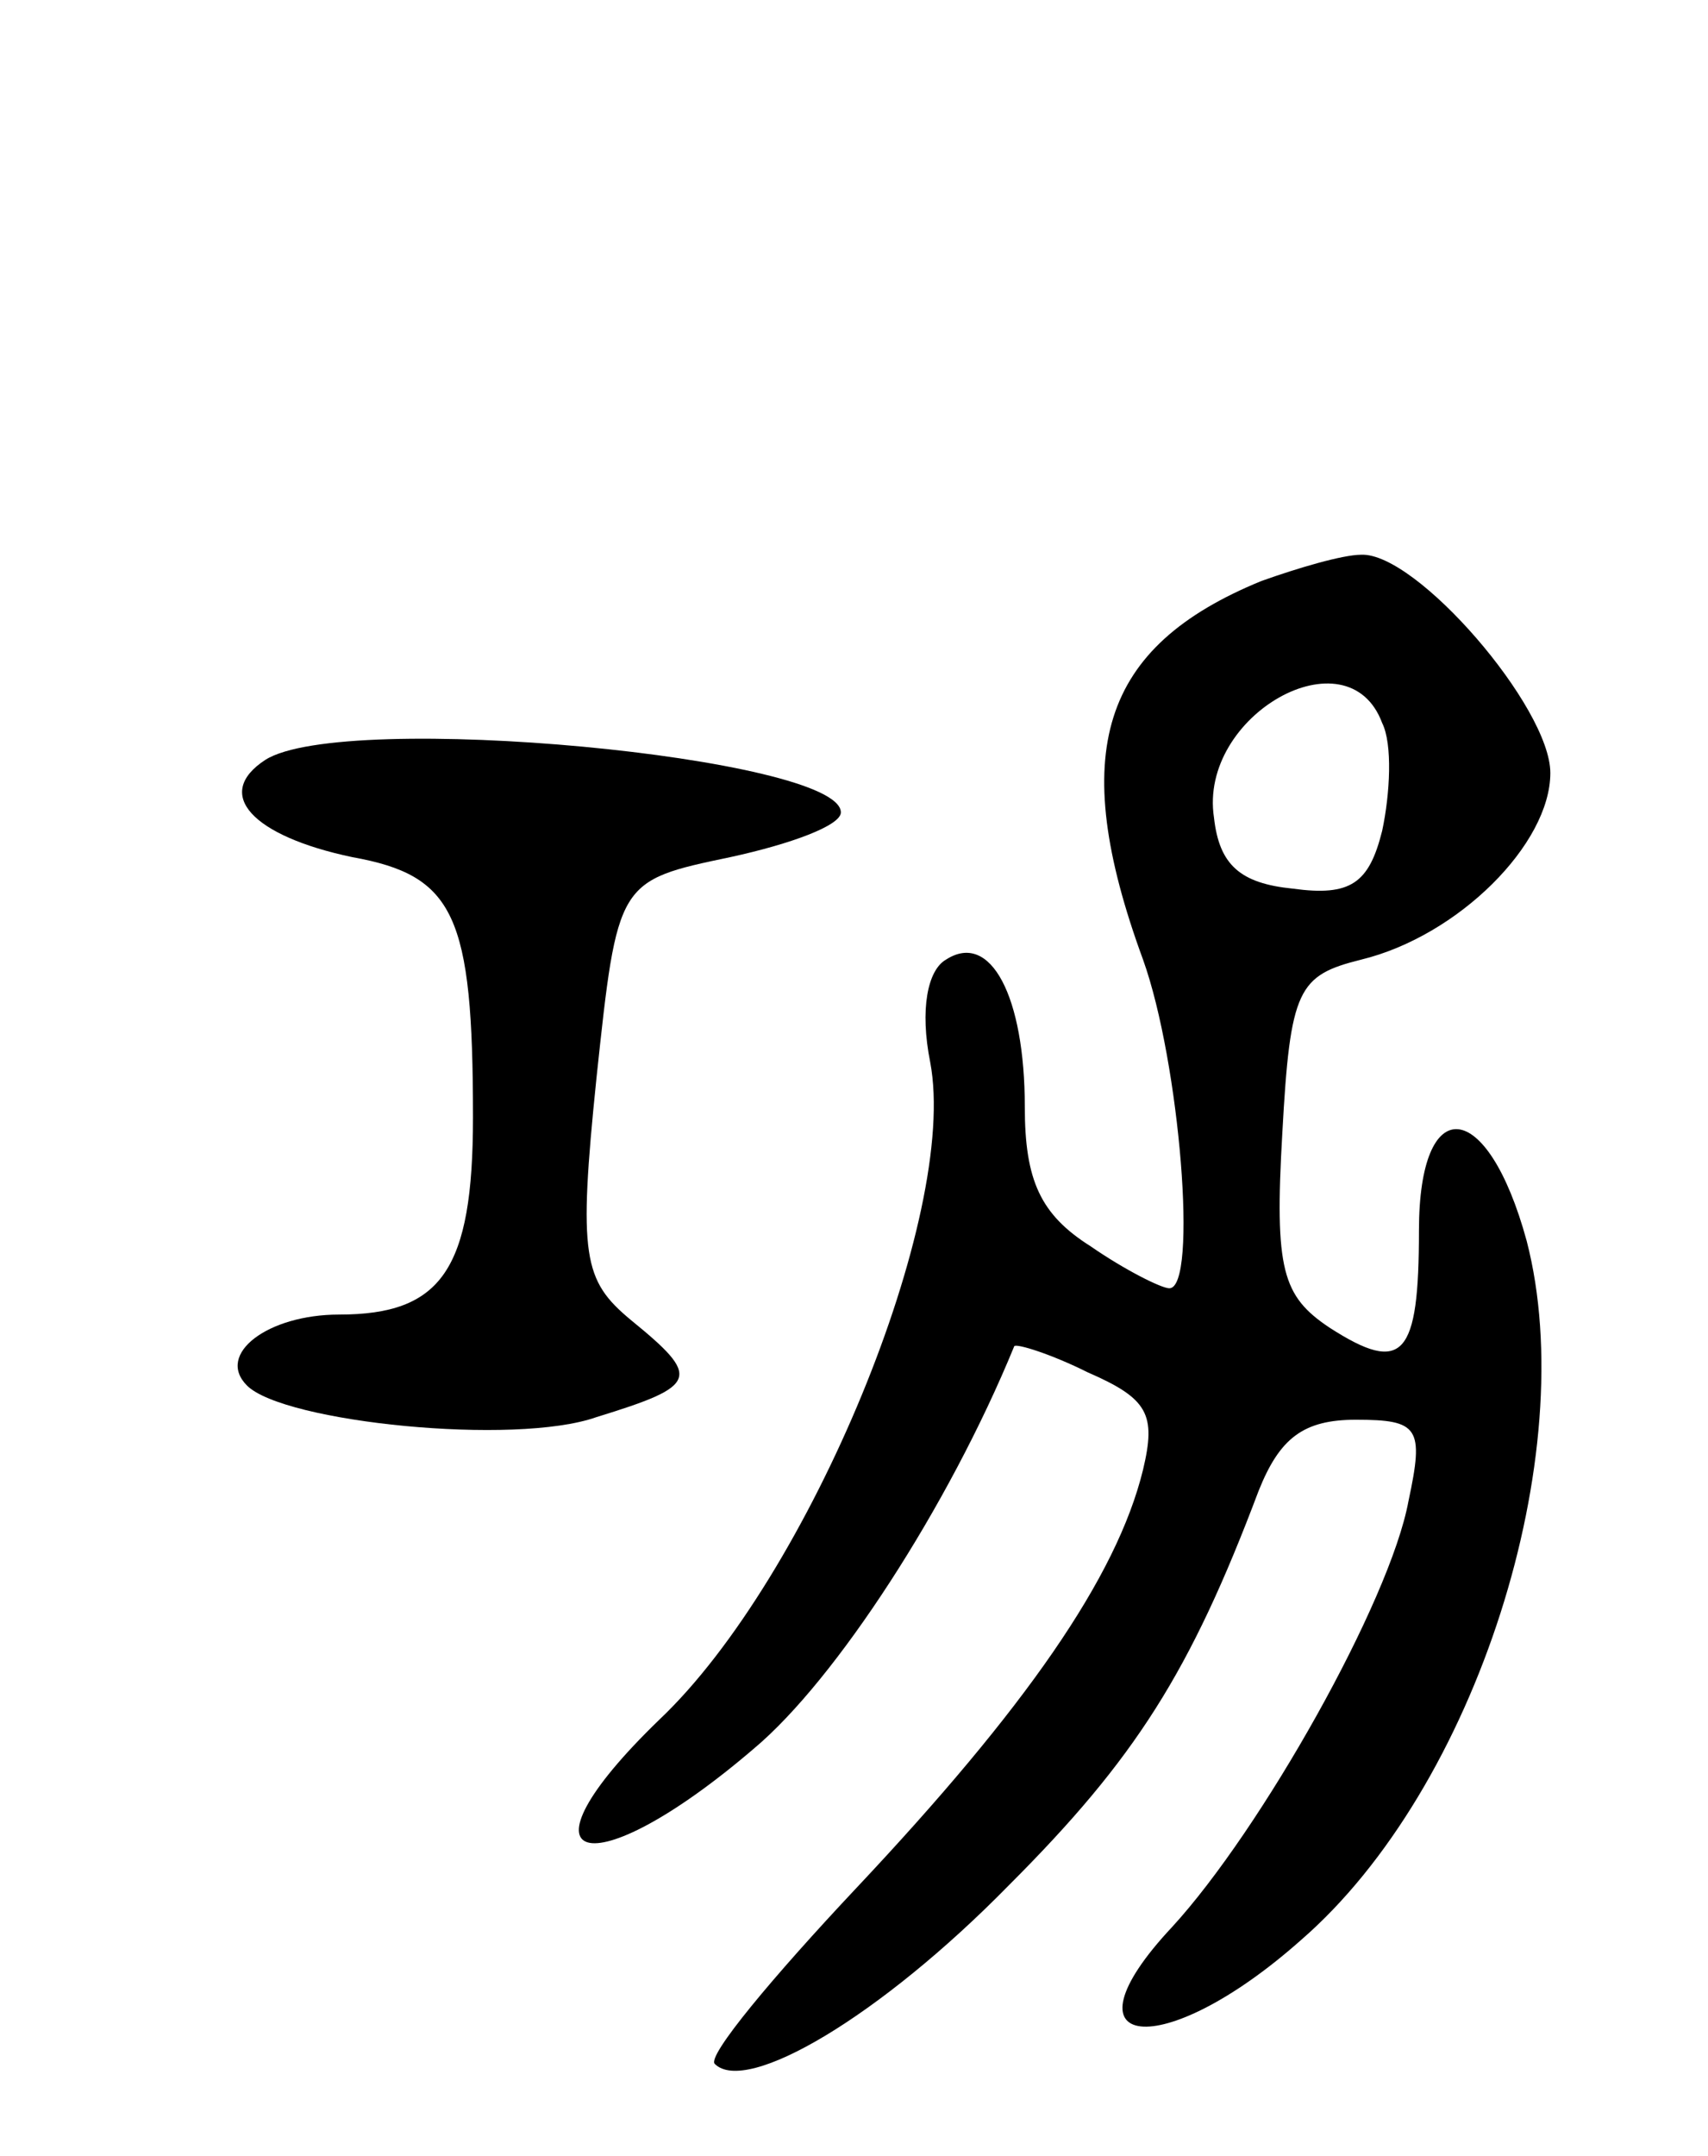
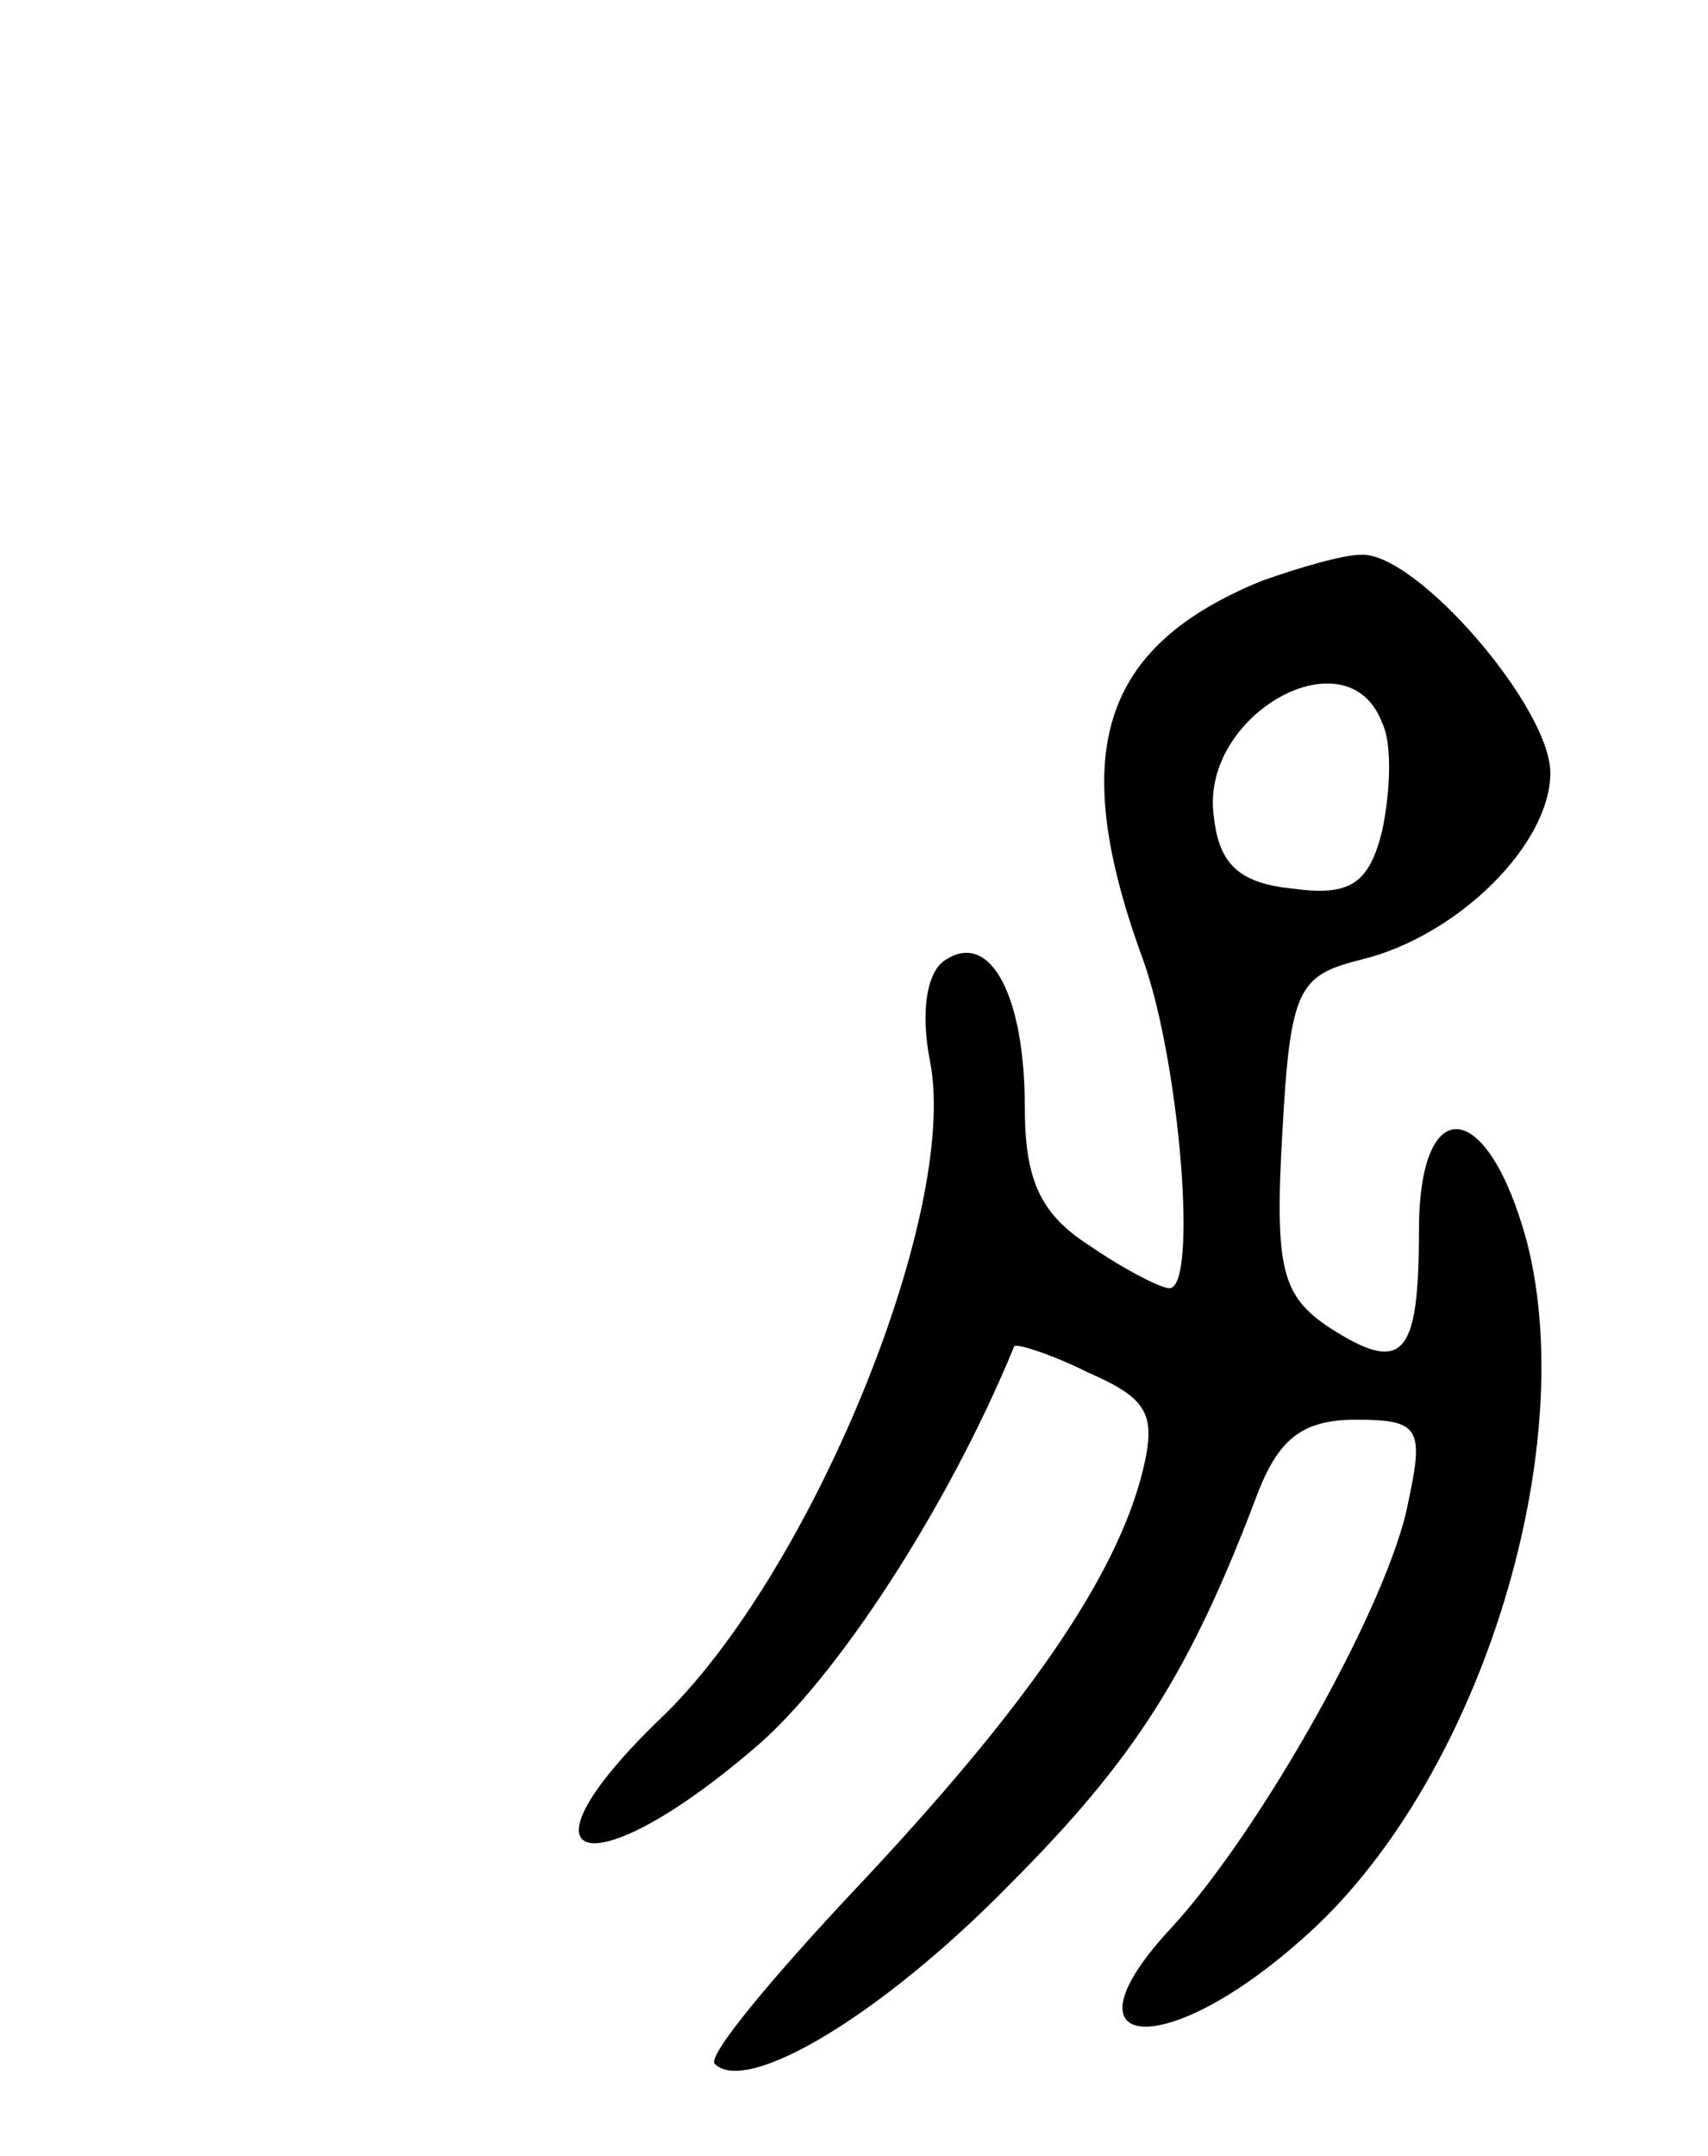
<svg xmlns="http://www.w3.org/2000/svg" version="1.0" width="65" height="82" viewBox="0 0 65 82">
  <g transform="translate(0,82) scale(0.1,-0.1)">
    <path d="M480 599 c-61 -25 -74 -65 -45 -144 14 -39 21 -125 10 -125 -3 0 -17 7 -30 16 -19 12 -25 25 -25 53 0 42 -13 67 -30 56 -7 -4 -10 -19 -6 -39 11 -58 -46 -196 -103 -250 -58 -56 -27 -65 36 -11 31 26 74 92 99 153 1 1 14 -3 28 -10 23 -10 26 -16 21 -37 -10 -41 -45 -91 -109 -159 -32 -34 -57 -64 -54 -67 12 -12 63 18 112 68 48 48 69 81 95 150 8 20 17 27 37 27 24 0 26 -3 20 -31 -7 -38 -56 -125 -90 -162 -44 -47 -4 -52 49 -5 67 58 107 185 86 266 -15 55 -41 57 -41 4 0 -48 -6 -55 -34 -37 -18 12 -21 22 -18 74 3 55 6 60 30 66 37 9 72 44 72 71 0 25 -51 84 -72 83 -7 0 -24 -5 -38 -10z m46 -54 c4 -8 3 -27 0 -41 -5 -20 -12 -25 -34 -22 -20 2 -28 9 -30 27 -6 39 51 71 64 36z" />
-     <path d="M101 531 c-20 -13 -5 -29 33 -37 39 -7 46 -22 46 -99 0 -58 -12 -75 -51 -75 -27 0 -47 -15 -35 -27 14 -14 102 -23 133 -12 39 12 40 15 13 37 -18 15 -20 24 -13 92 8 75 8 75 51 84 23 5 42 12 42 17 0 21 -189 39 -219 20z" />
  </g>
</svg>